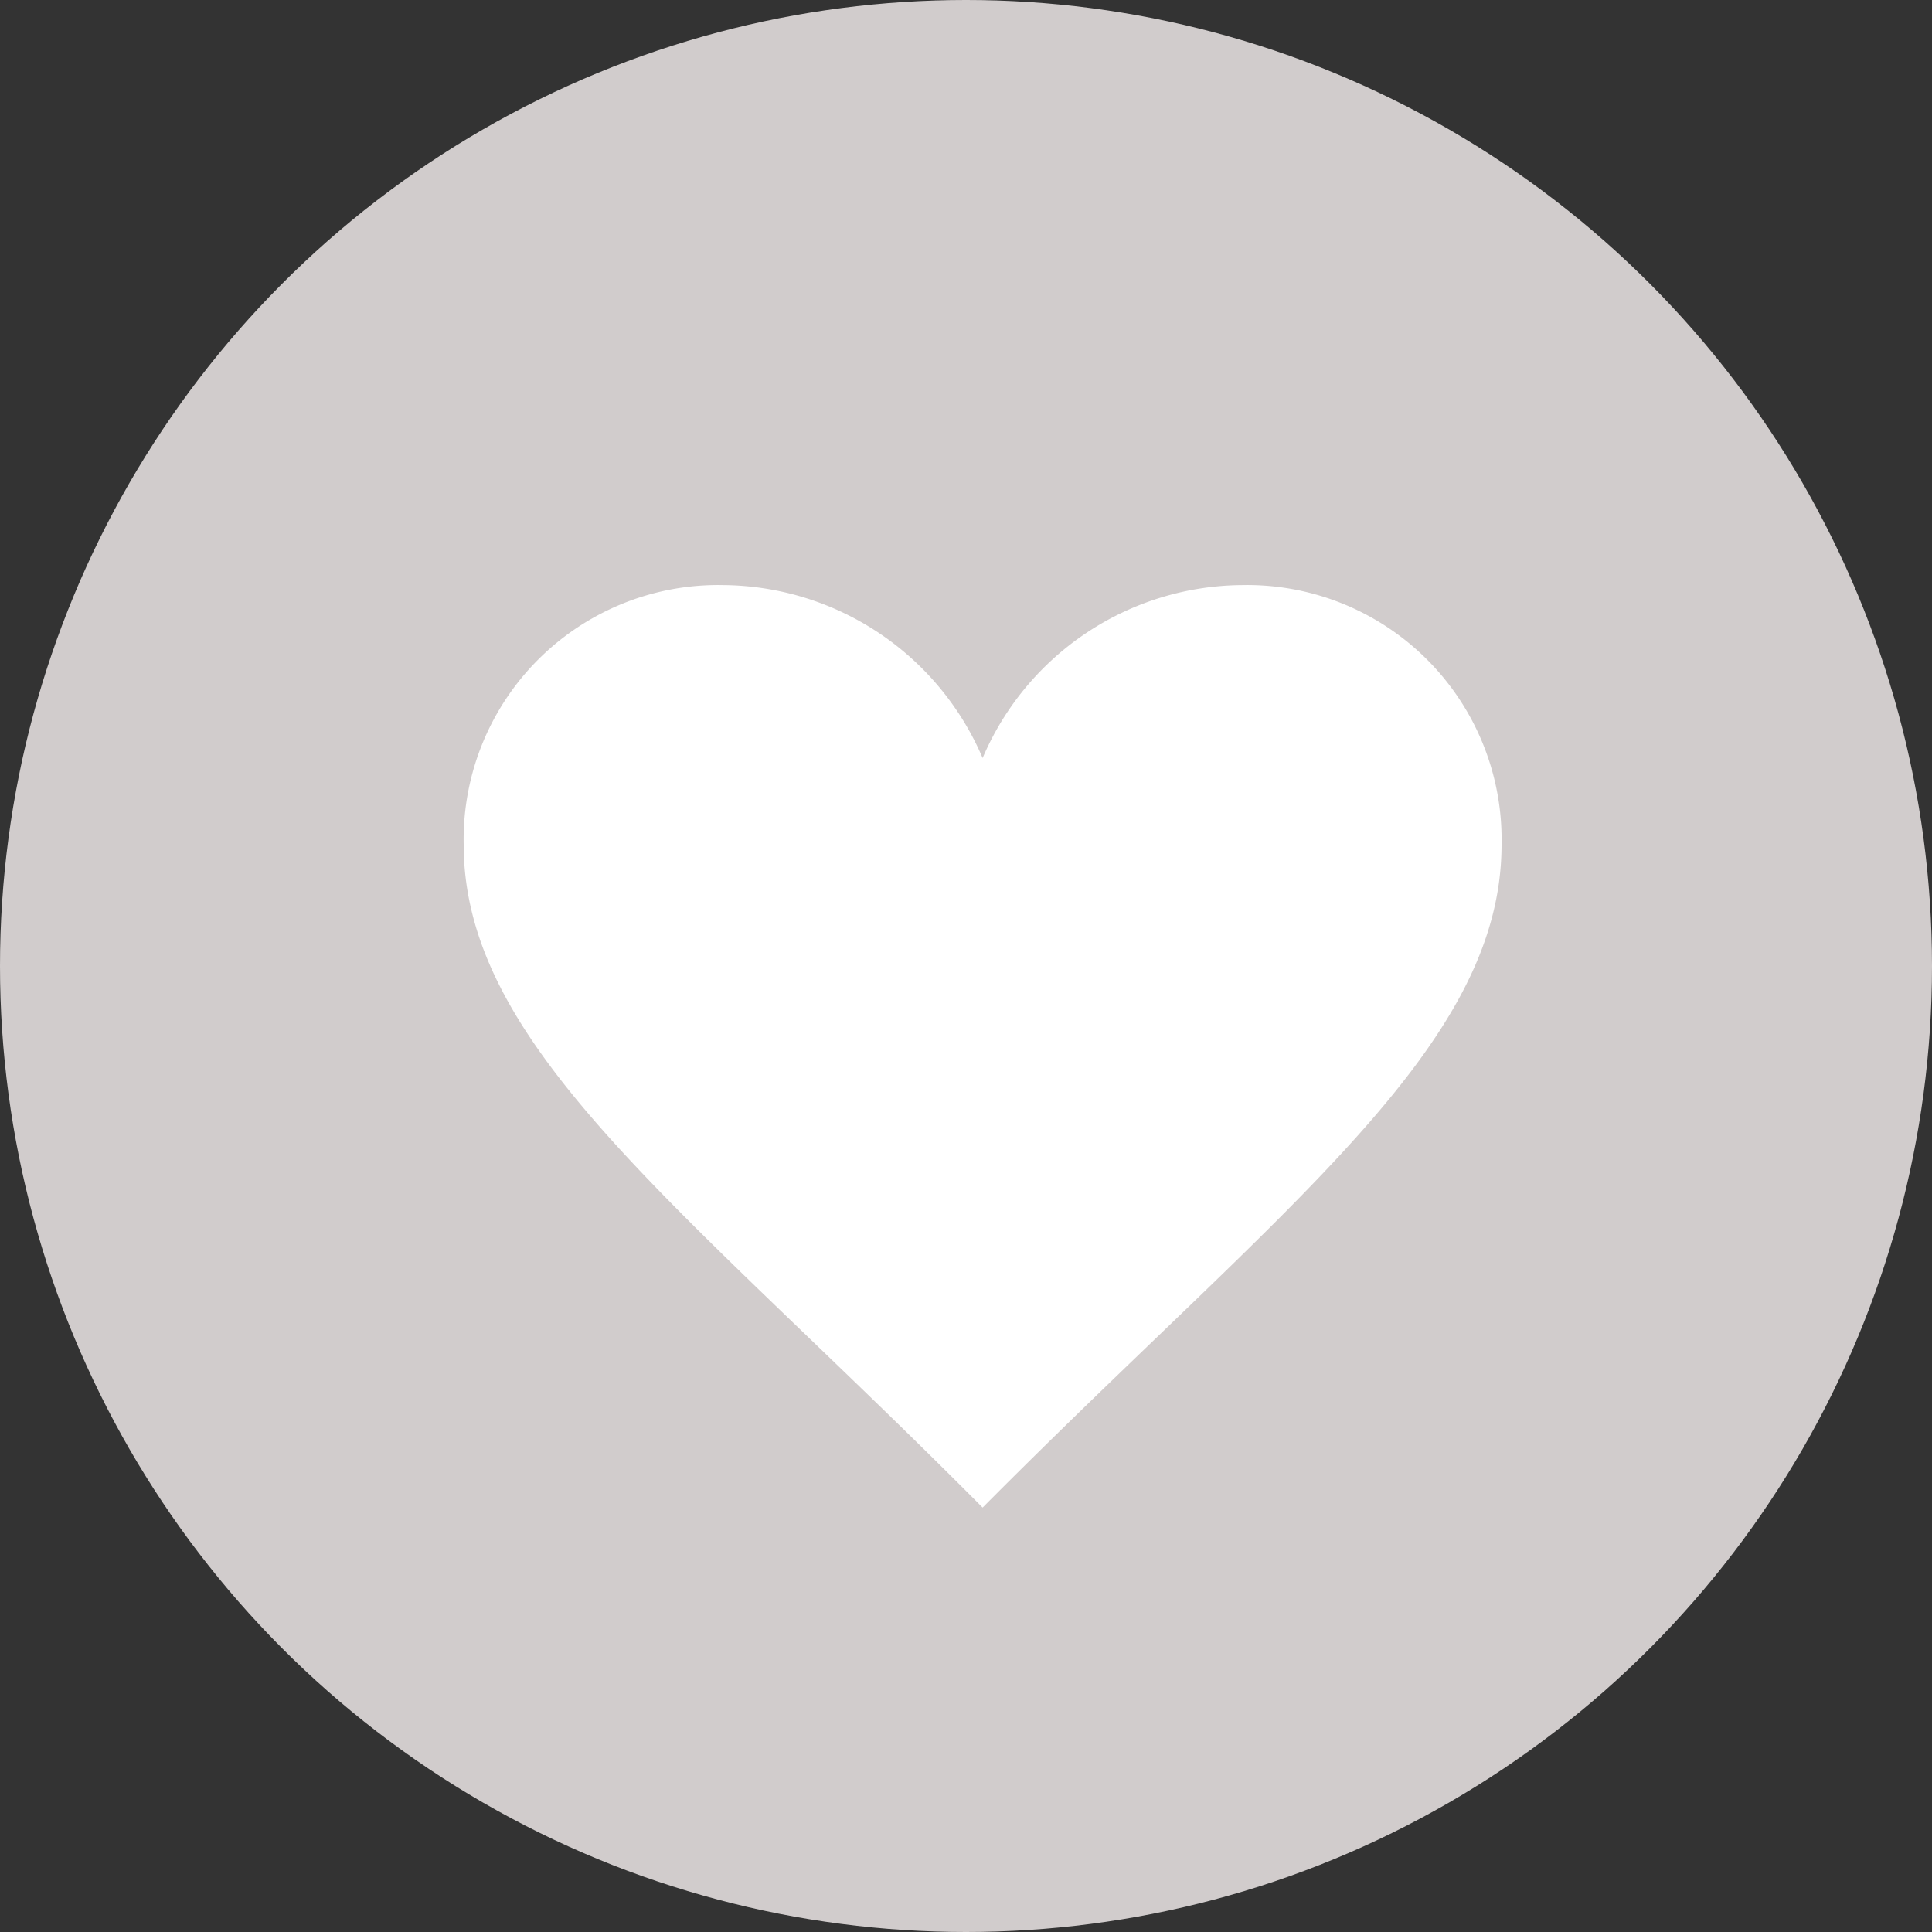
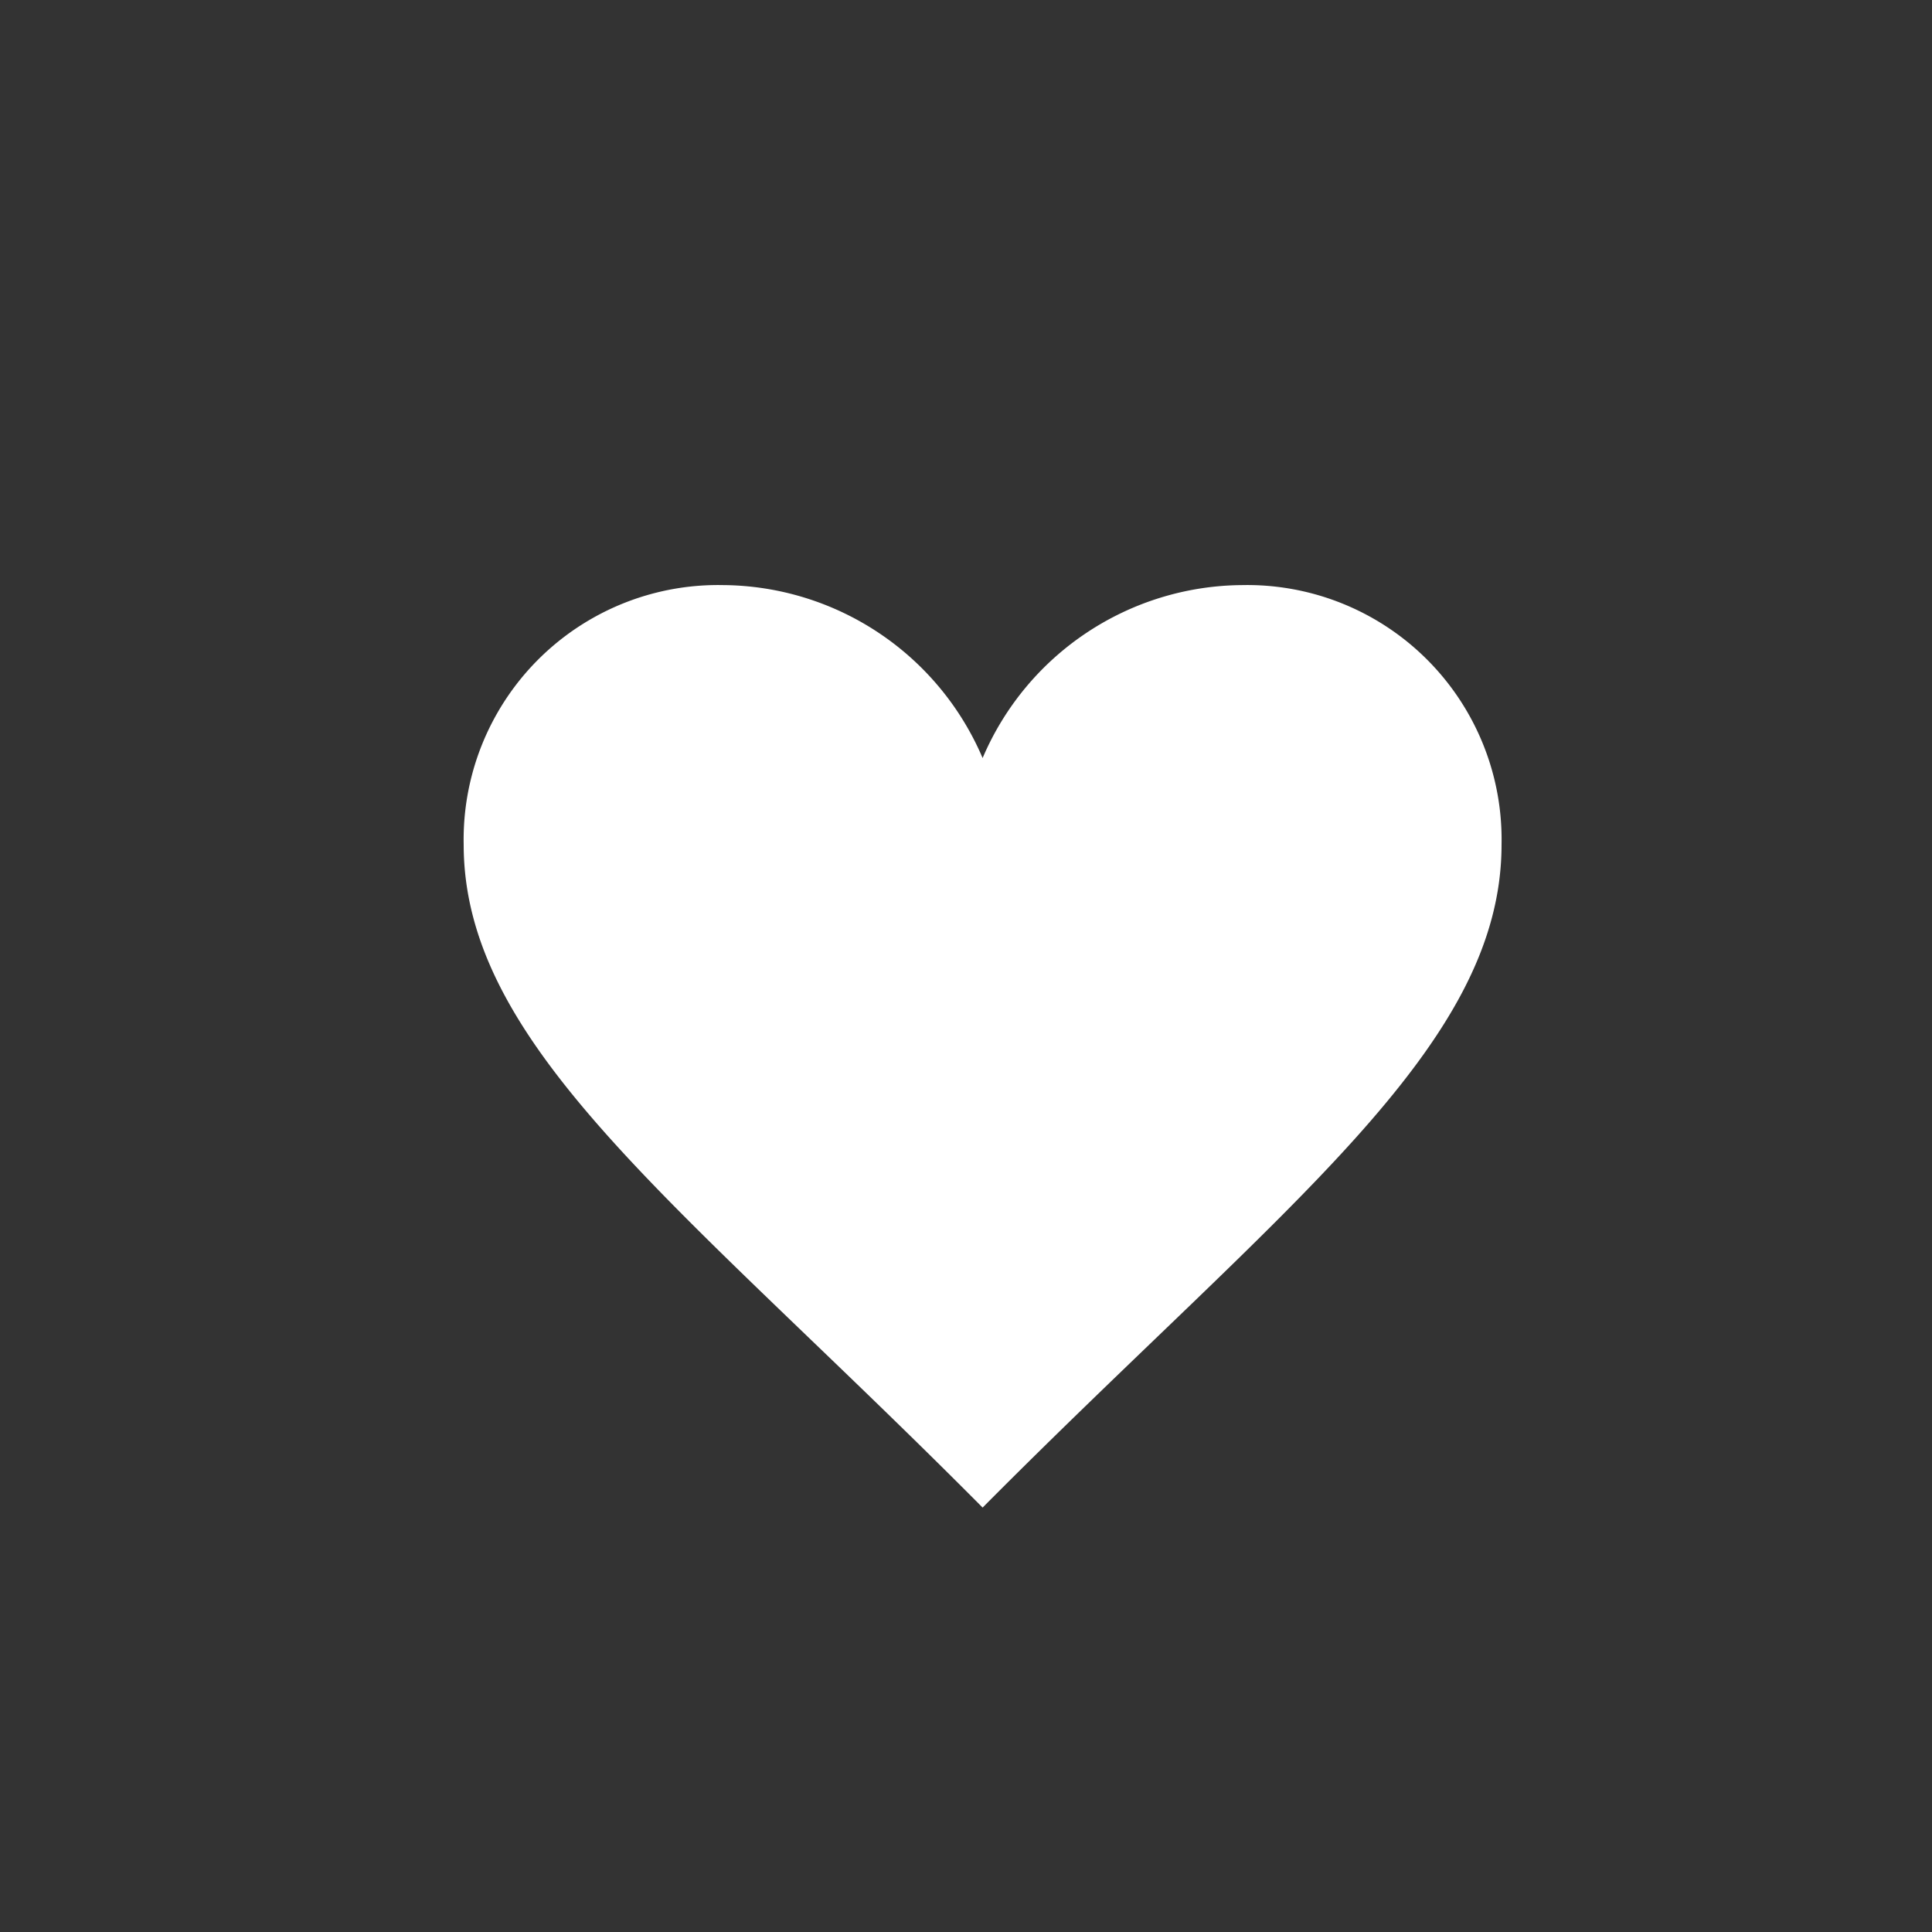
<svg xmlns="http://www.w3.org/2000/svg" id="グループ化_492" data-name="グループ化 492" viewBox="339 43 25 25">
  <rect x="339" y="43" width="25" height="25" fill="#333333" stroke="none" />
  <defs>
    <style>
      .cls-1 {
        fill: #d1cccc;
      }

      .cls-2 {
        fill: #fff;
        fill-rule: evenodd;
      }
    </style>
  </defs>
-   <circle id="楕円形_56" data-name="楕円形 56" class="cls-1" cx="12.5" cy="12.5" r="12.5" transform="translate(339 43)" />
  <path id="path" class="cls-2" d="M9.715,7.238A3.68,3.68,0,0,0,6.358,5,3.293,3.293,0,0,0,3,8.357c0,2.633,2.83,4.669,6.715,8.58,3.885-3.911,6.715-5.947,6.715-8.58A3.293,3.293,0,0,0,13.073,5,3.678,3.678,0,0,0,9.715,7.238Z" transform="translate(342 45.571)" />
</svg>